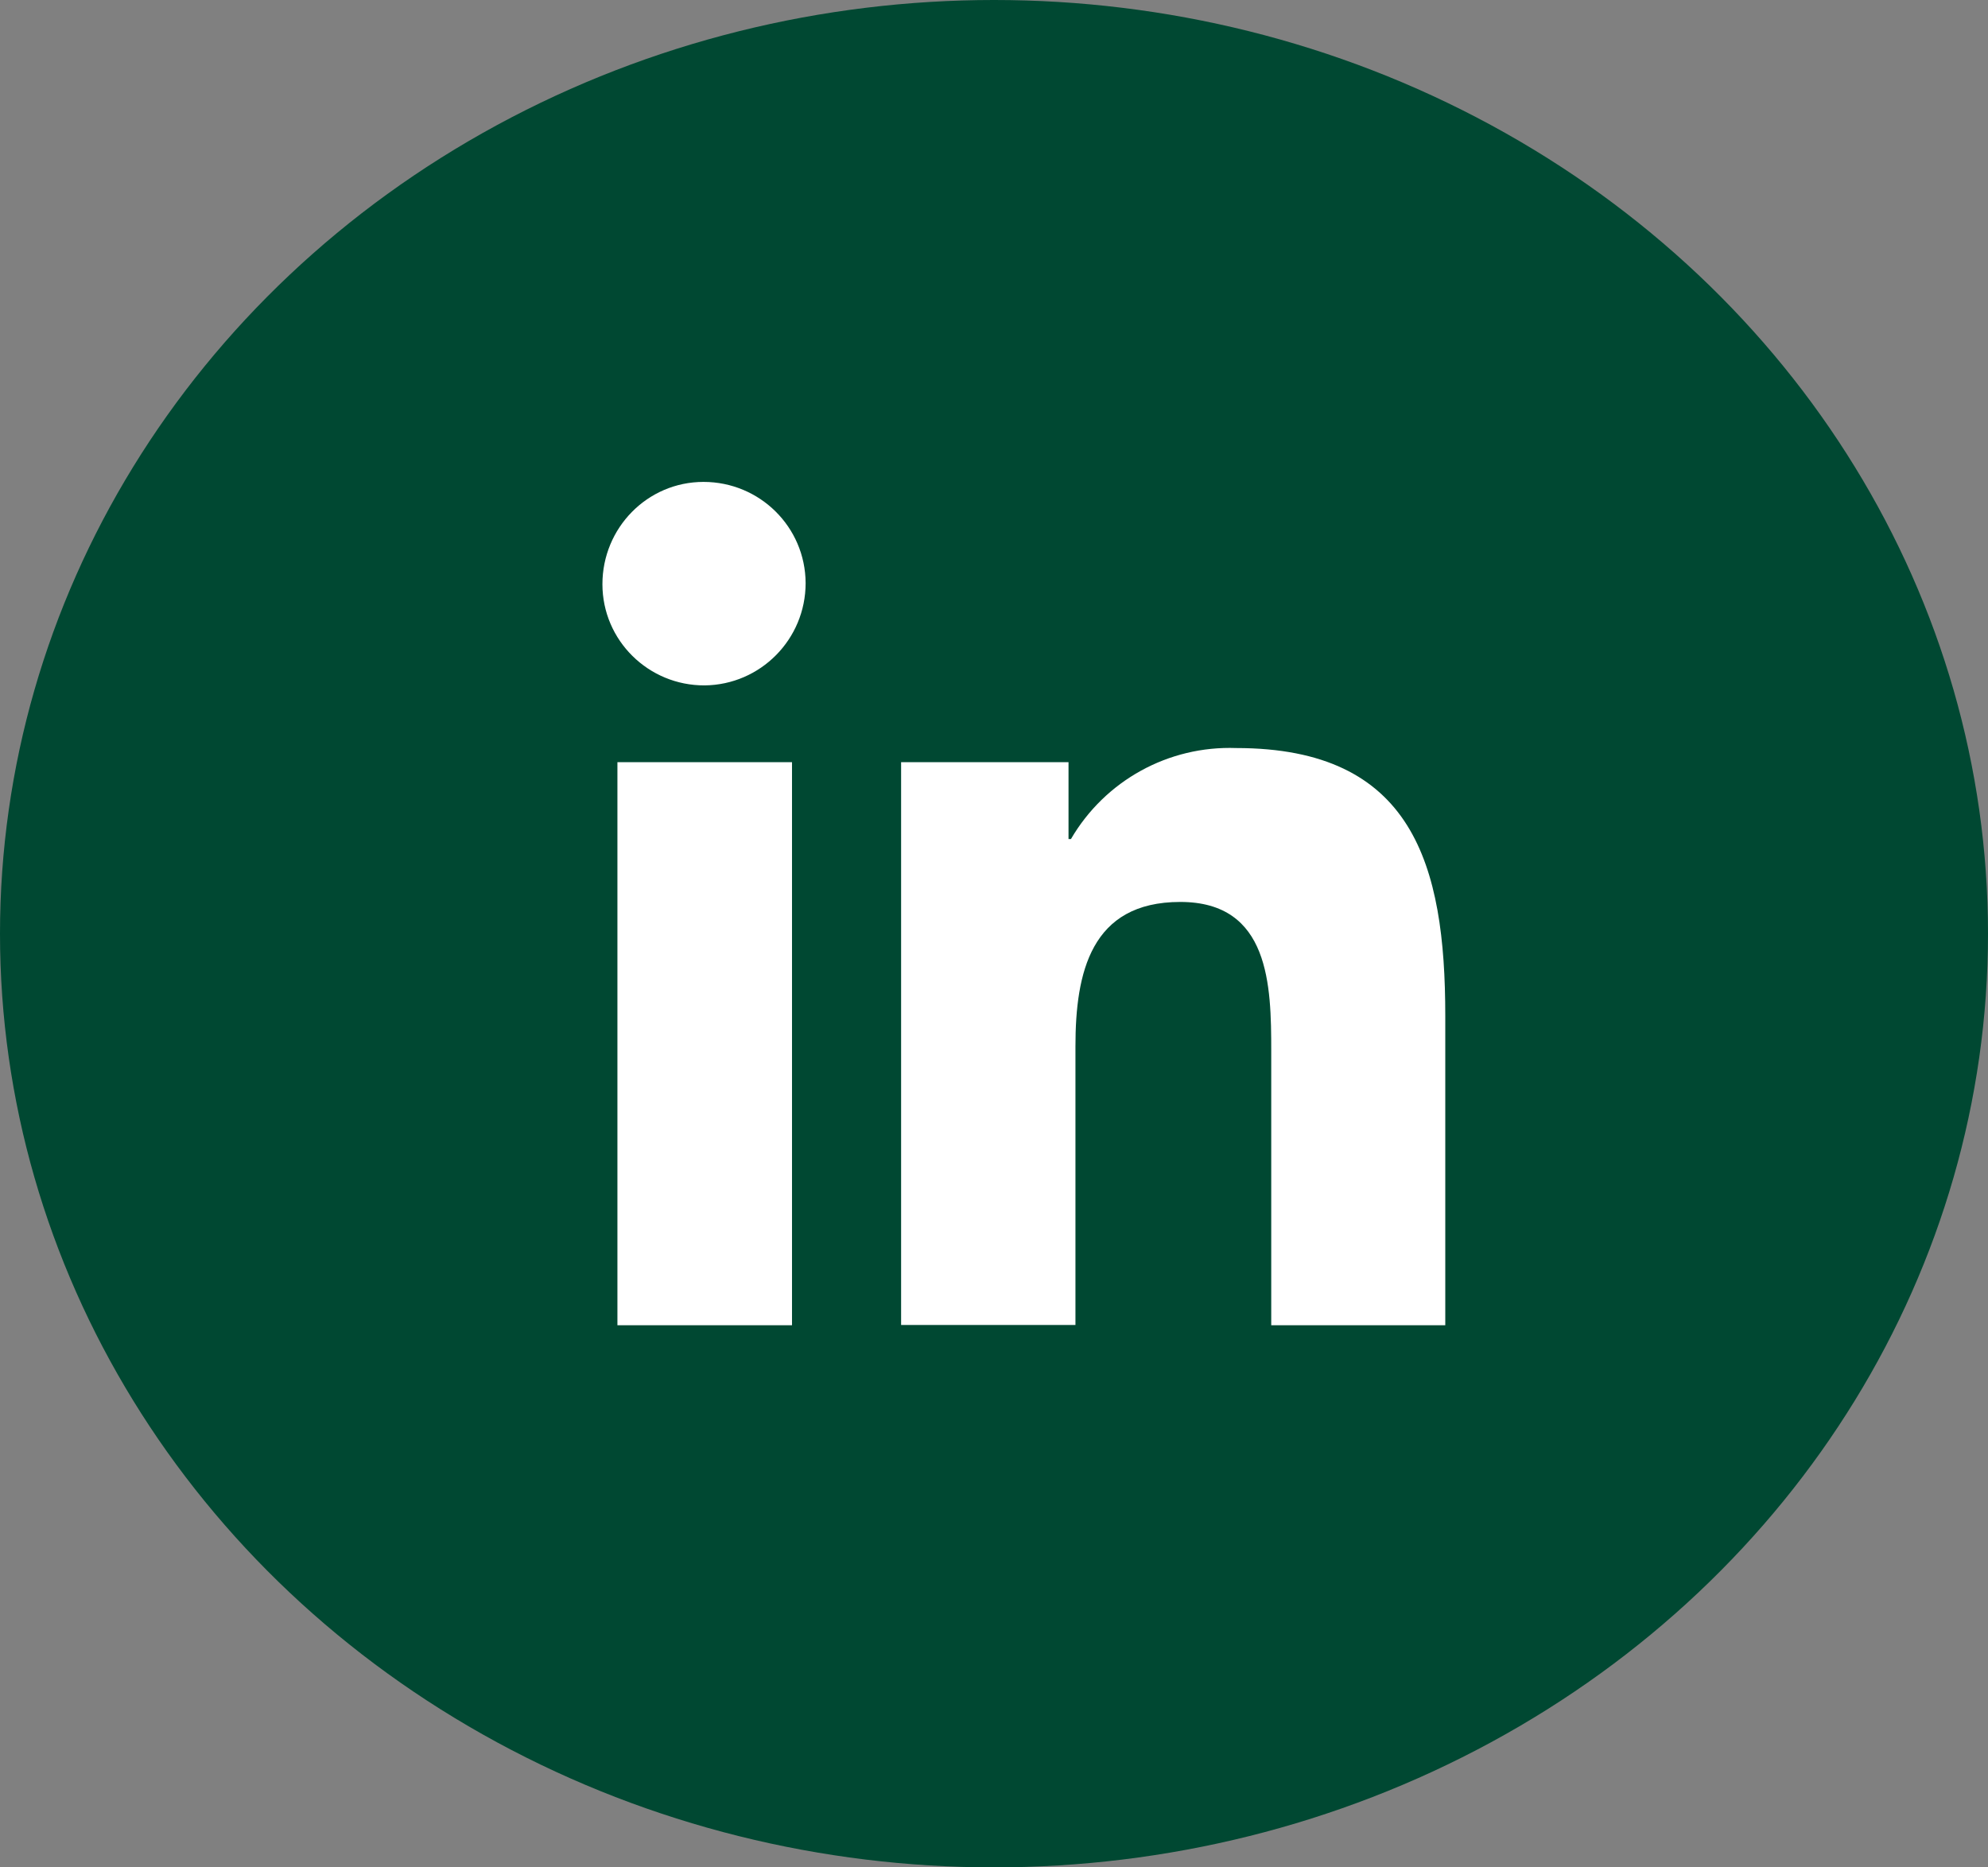
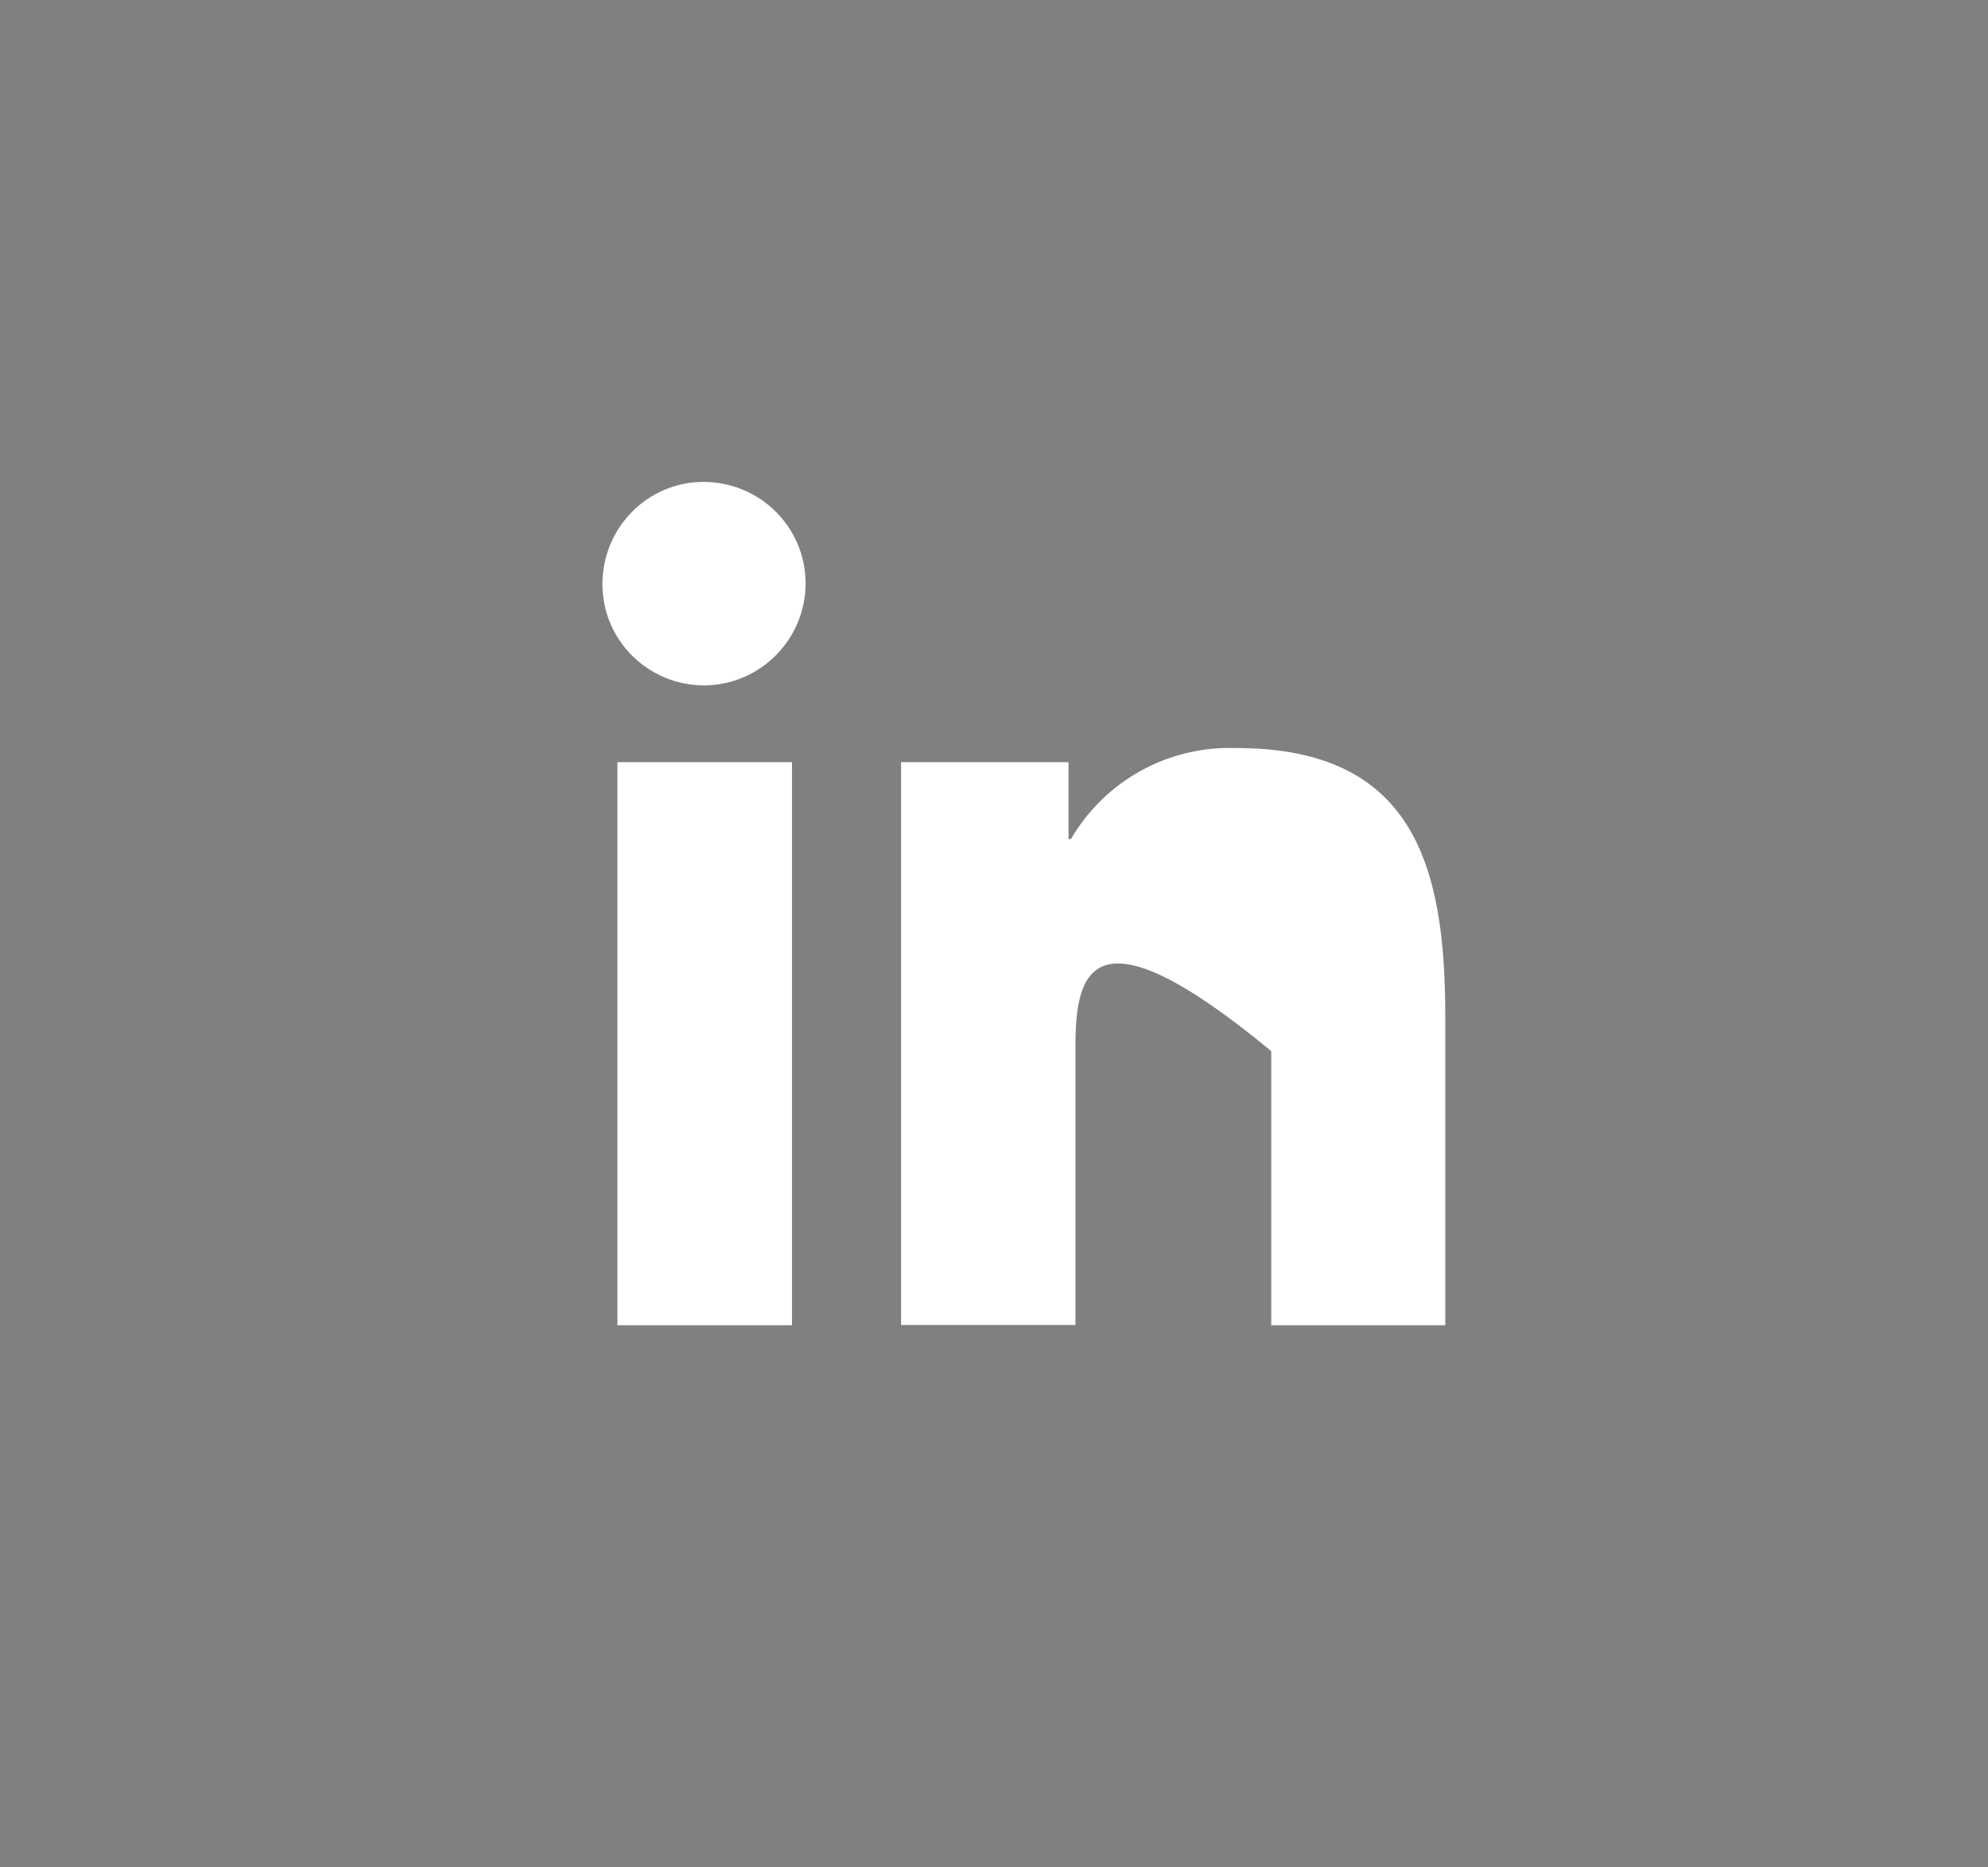
<svg xmlns="http://www.w3.org/2000/svg" width="33" height="31" viewBox="0 0 33 31" fill="none">
  <rect x="0" y="0" width="33" height="31" fill="#808080" stroke="none" />
-   <ellipse cx="16.5" cy="15.5" rx="16.5" ry="15.5" fill="#004832" />
  <g clip-path="url(#clip0_1_378)">
-     <path d="M13.147 22H10.249V12.653H13.147V22ZM11.696 11.378C10.764 11.382 10 10.631 10 9.698C10 8.764 10.746 8 11.678 8C12.61 8 13.369 8.747 13.373 9.68C13.373 10.613 12.623 11.369 11.696 11.378ZM23.996 22H21.102V17.449C21.102 16.364 21.079 14.973 19.592 14.973C18.105 14.973 17.852 16.151 17.852 17.369V21.996H14.958V12.653H17.737V13.929H17.777C18.345 12.956 19.397 12.378 20.52 12.418C23.454 12.418 23.991 14.351 23.991 16.862V22H23.987H23.996Z" fill="white" />
+     <path d="M13.147 22H10.249V12.653H13.147V22ZM11.696 11.378C10.764 11.382 10 10.631 10 9.698C10 8.764 10.746 8 11.678 8C12.61 8 13.369 8.747 13.373 9.68C13.373 10.613 12.623 11.369 11.696 11.378ZM23.996 22H21.102V17.449C18.105 14.973 17.852 16.151 17.852 17.369V21.996H14.958V12.653H17.737V13.929H17.777C18.345 12.956 19.397 12.378 20.52 12.418C23.454 12.418 23.991 14.351 23.991 16.862V22H23.987H23.996Z" fill="white" />
  </g>
  <defs>
    <clipPath id="clip0_1_378">
      <rect width="14" height="14" fill="white" transform="translate(10 8)" />
    </clipPath>
  </defs>
</svg>